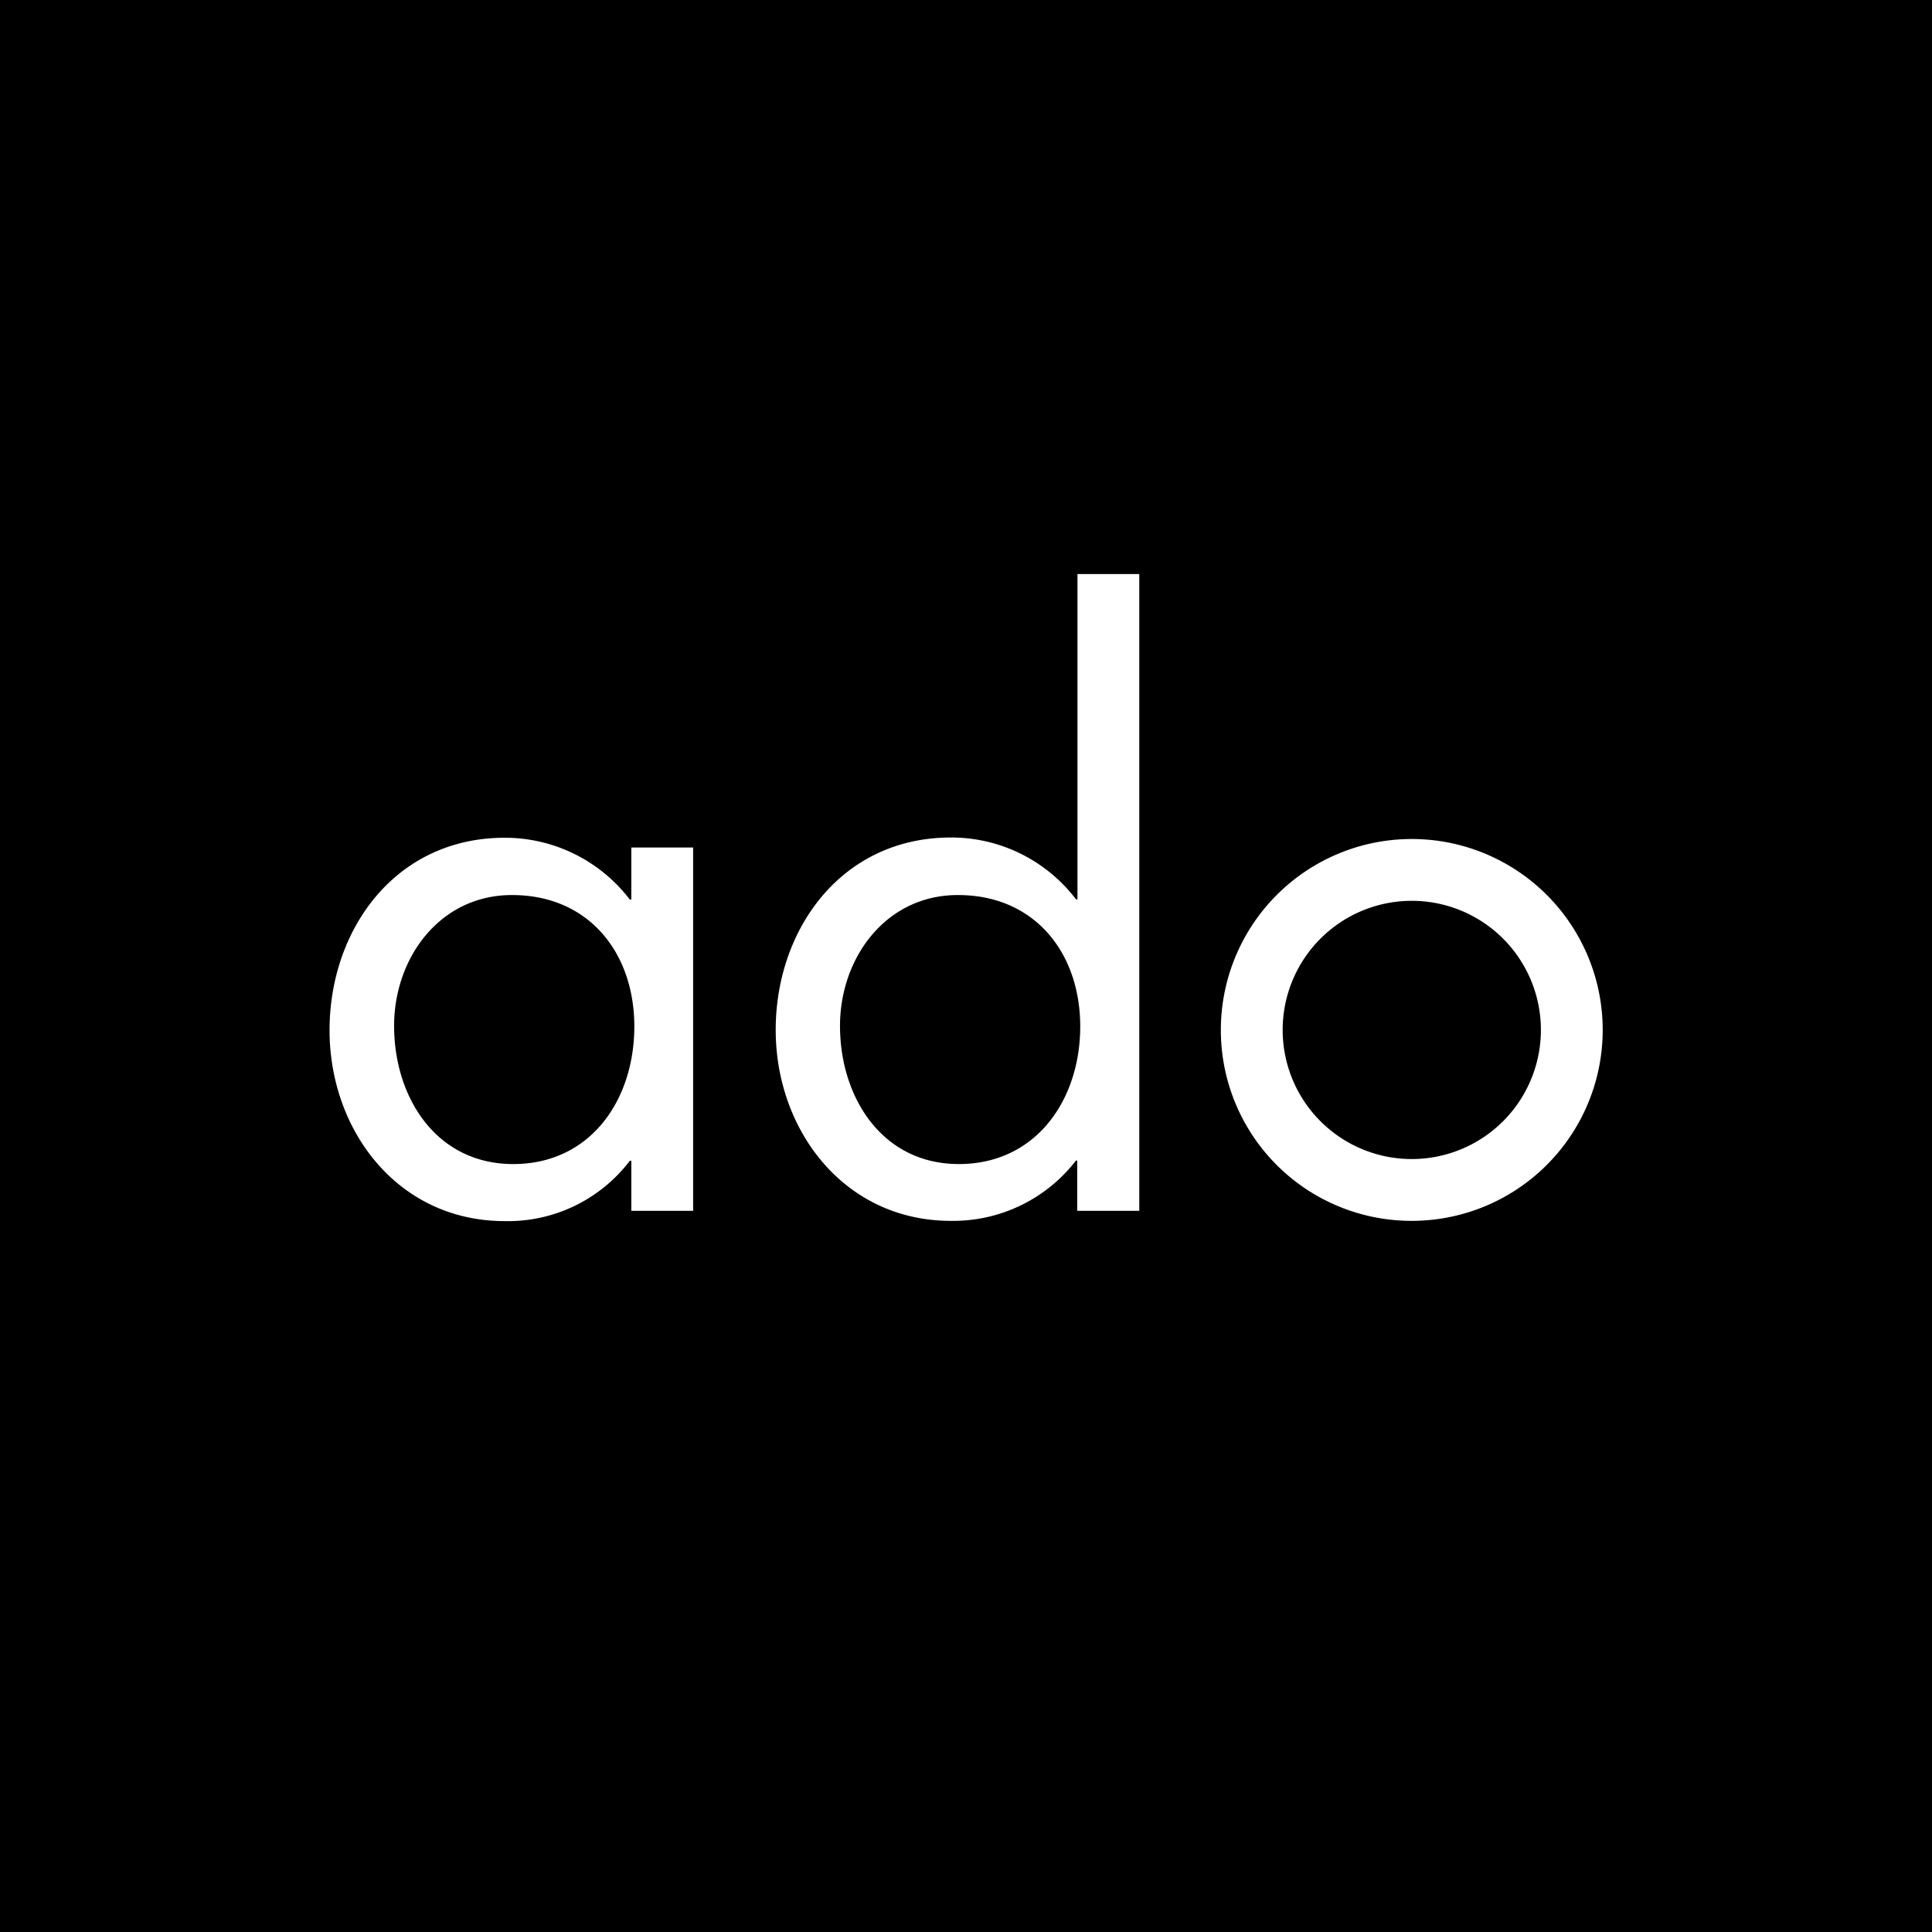
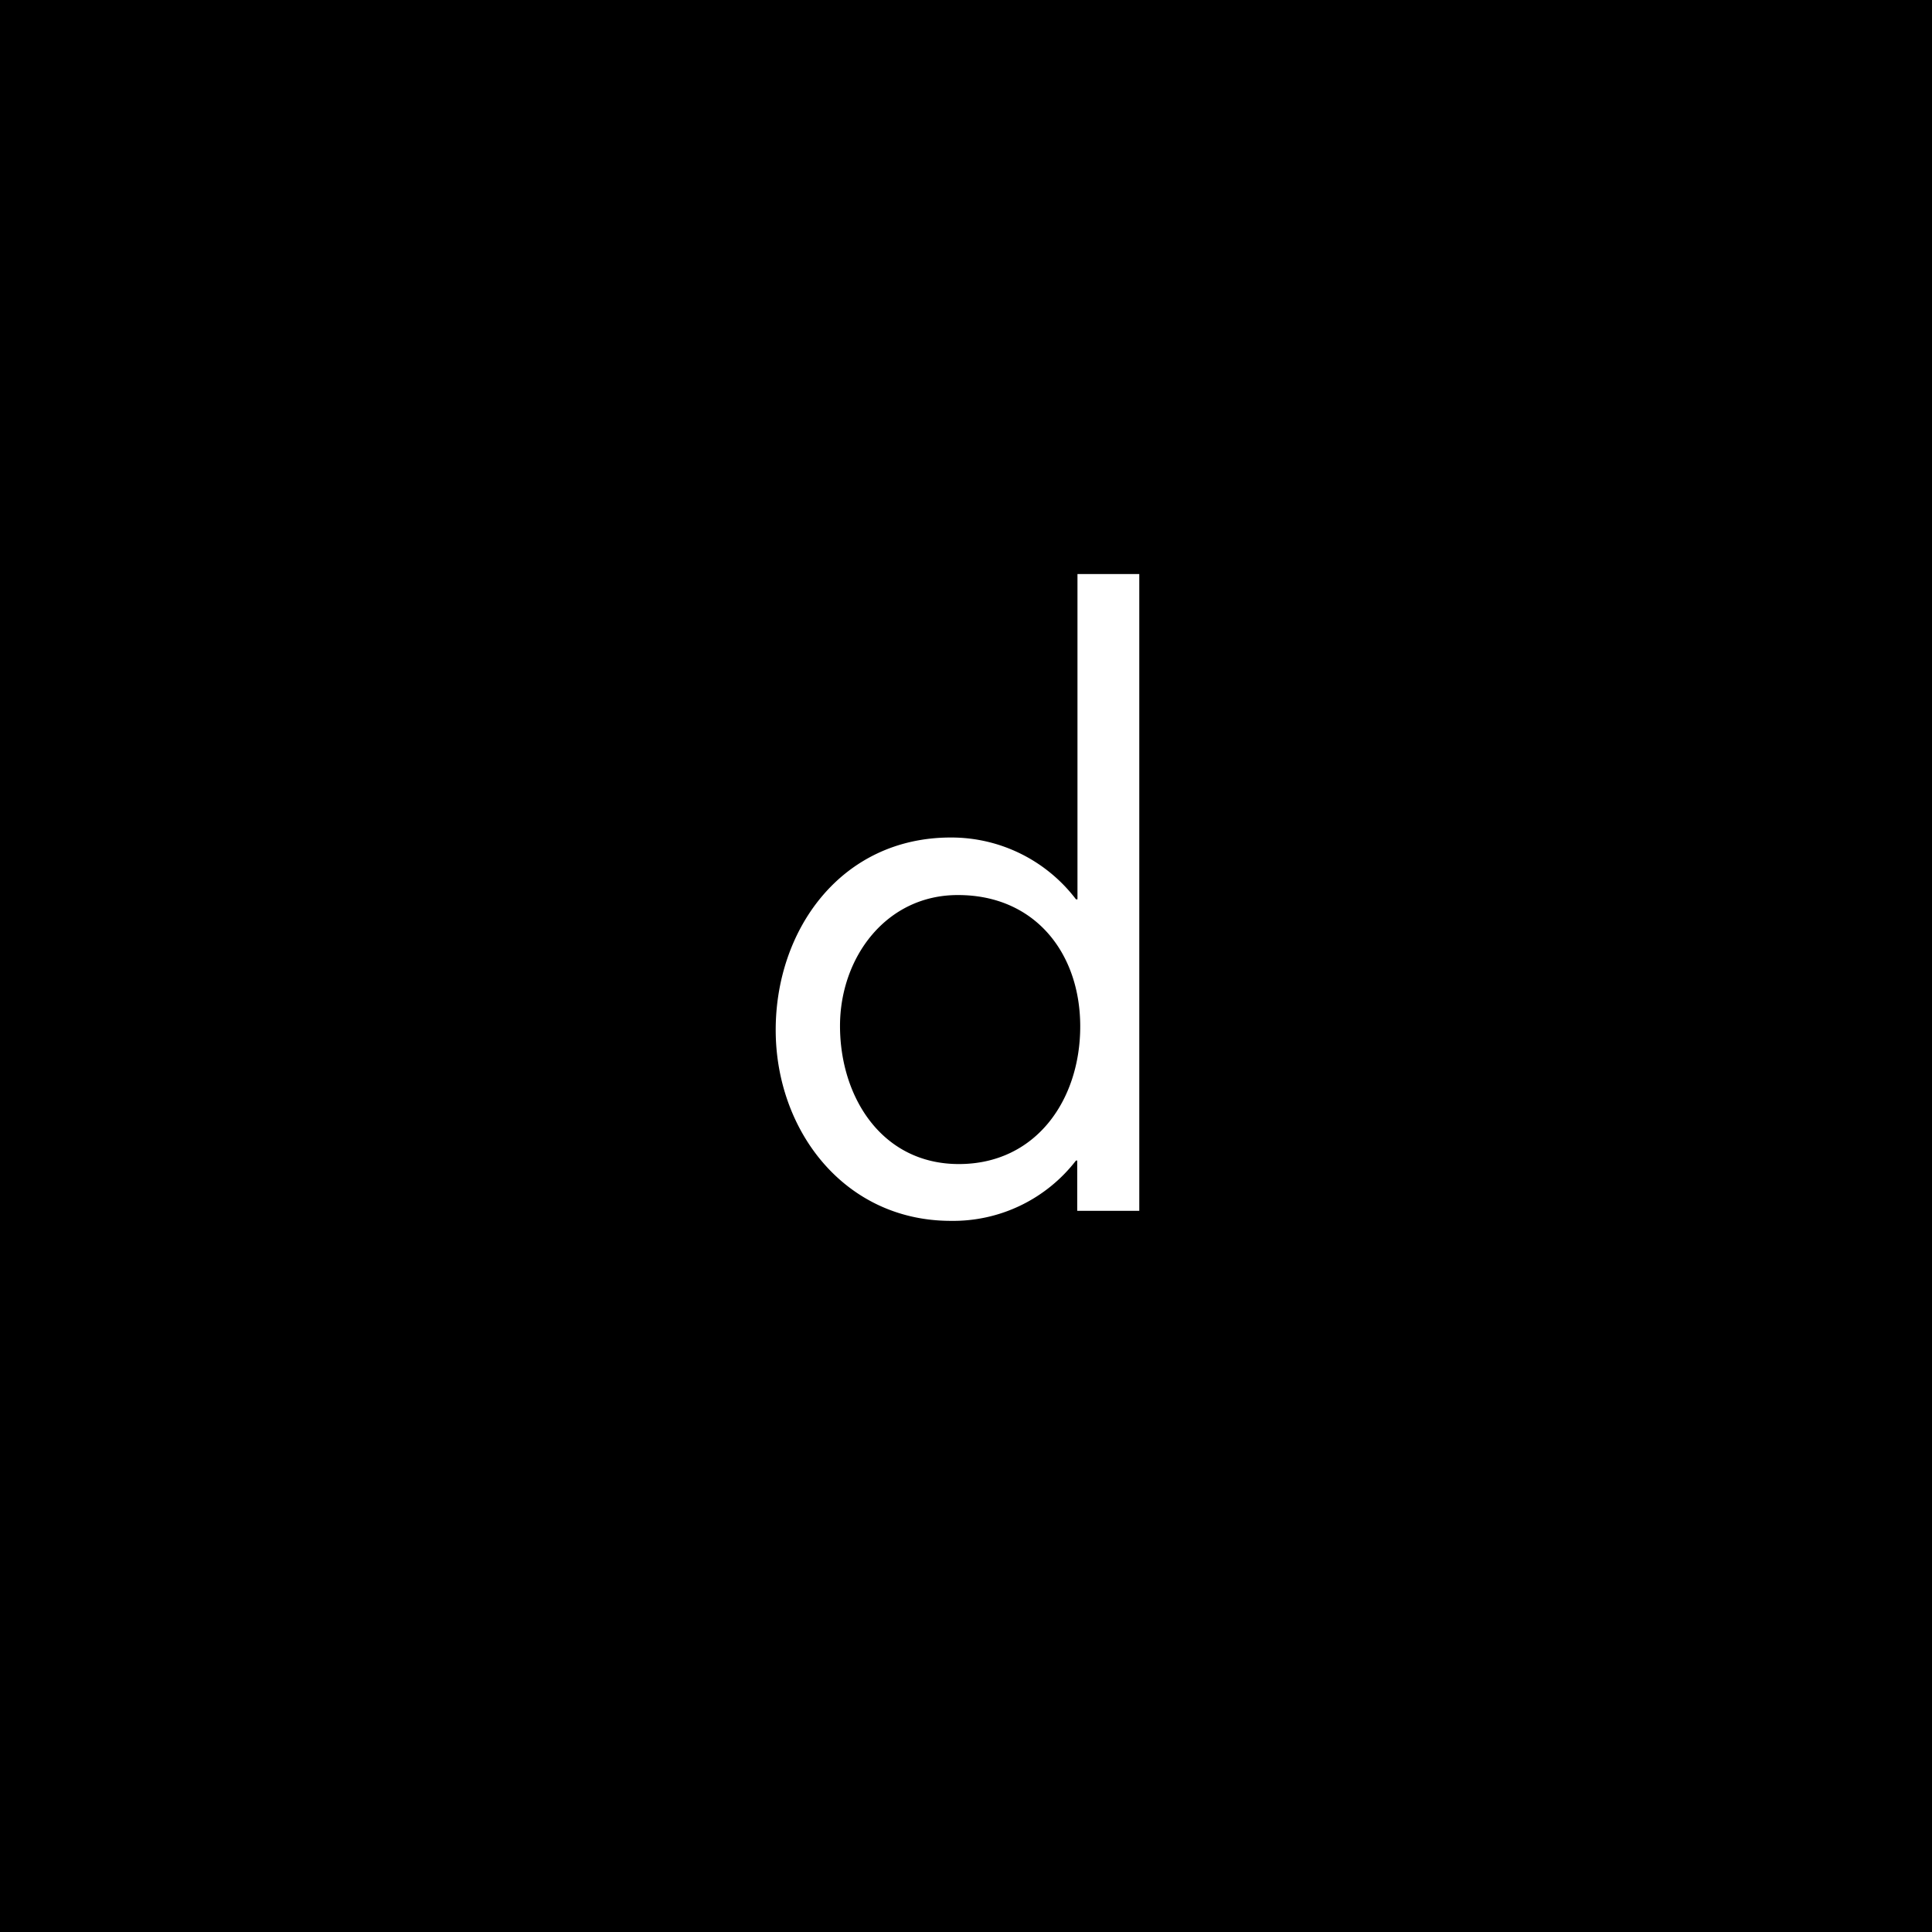
<svg xmlns="http://www.w3.org/2000/svg" viewBox="0 0 77.21 77.21">
  <defs>
    <style>.cls-1{fill:#fff;}</style>
  </defs>
  <title>Element 6</title>
  <g id="Ebene_2" data-name="Ebene 2">
    <g id="Ebene_1-2" data-name="Ebene 1">
      <rect width="77.21" height="77.21" />
-       <path class="cls-1" d="M27.7,48.39H25.23v-2h-.06a6.12,6.12,0,0,1-5,2.41c-4.27,0-7-3.62-7-7.63s2.62-7.69,7-7.69a6.28,6.28,0,0,1,5,2.47h.06V33.87H27.7V48.39ZM15.75,41c0,2.84,1.67,5.52,4.76,5.52s4.84-2.56,4.84-5.5-1.82-5.25-4.88-5.25C17.6,35.76,15.75,38.26,15.75,41Z" />
      <path class="cls-1" d="M43.05,46.38H43a6.2,6.2,0,0,1-5,2.41c-4.26,0-7-3.62-7-7.63s2.62-7.69,7-7.69a6.26,6.26,0,0,1,5,2.47h.06v-13h2.47V48.39H43.05ZM33.57,41c0,2.84,1.67,5.52,4.75,5.52s4.85-2.56,4.85-5.5-1.82-5.25-4.88-5.25C35.42,35.76,33.57,38.26,33.57,41Z" />
-       <path class="cls-1" d="M48.79,41.16a7.63,7.63,0,1,1,7.63,7.63A7.62,7.62,0,0,1,48.79,41.16Zm2.47,0a5.16,5.16,0,1,0,10.32,0,5.16,5.16,0,1,0-10.32,0Z" />
    </g>
  </g>
</svg>